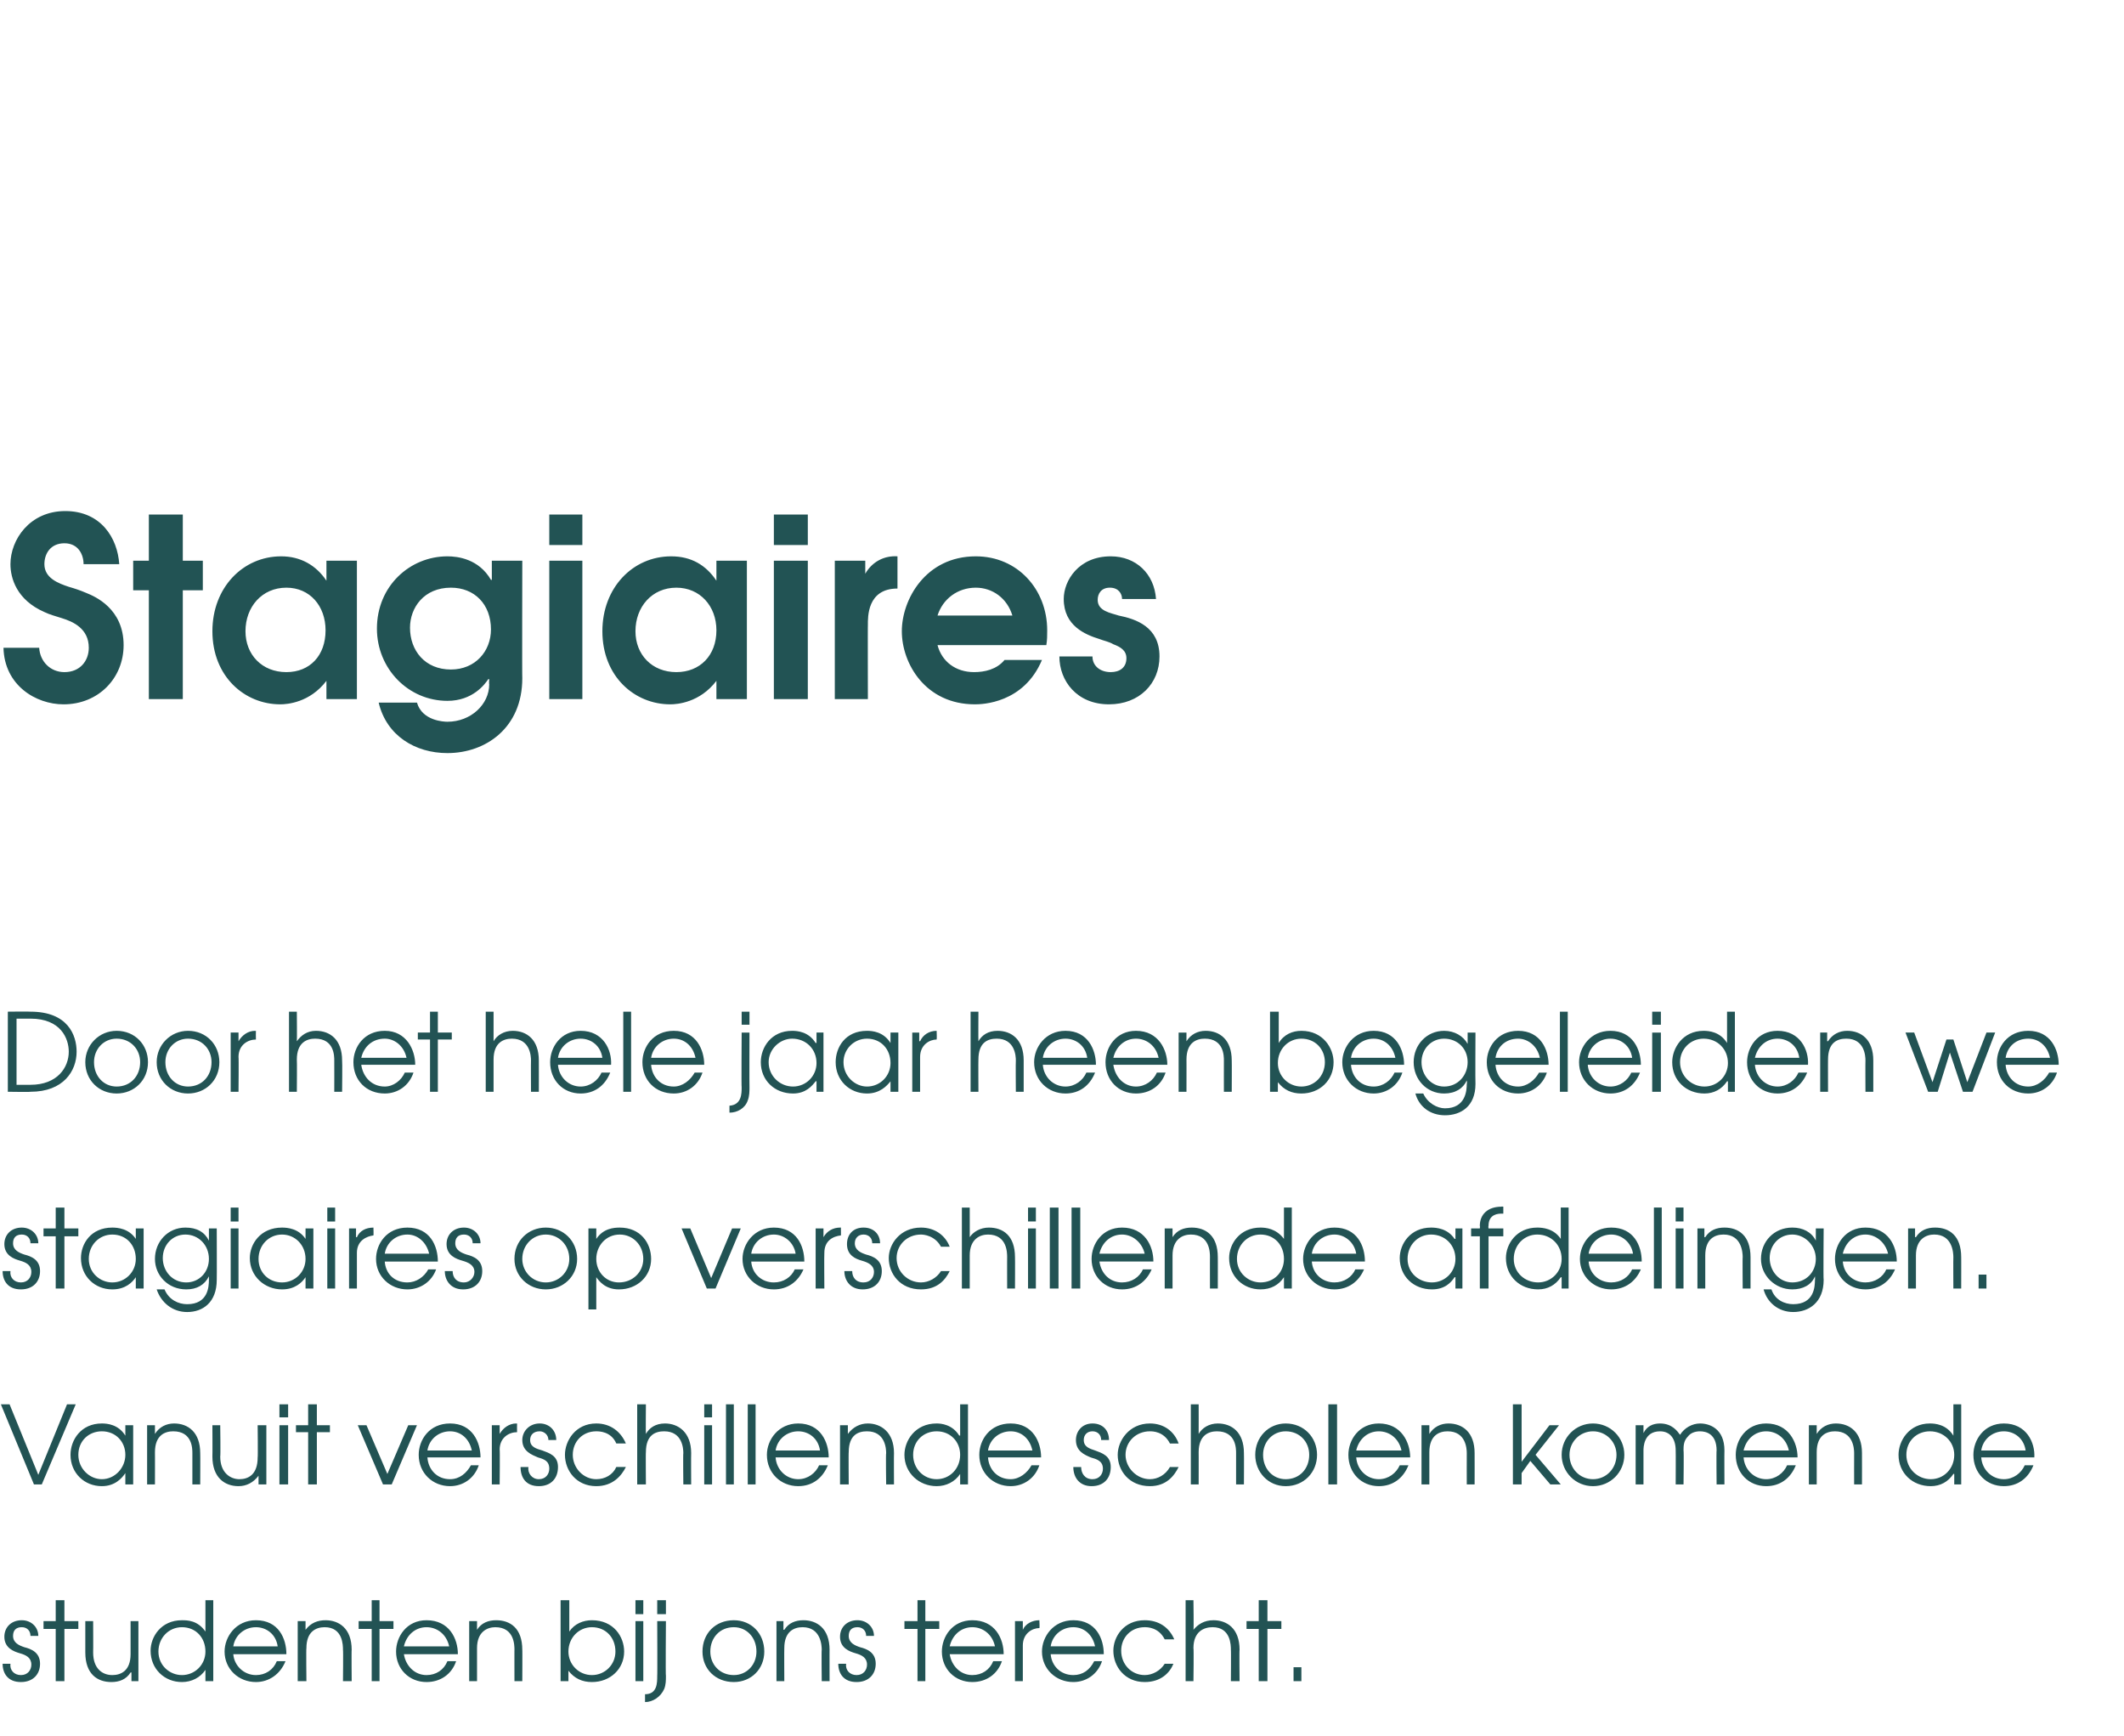
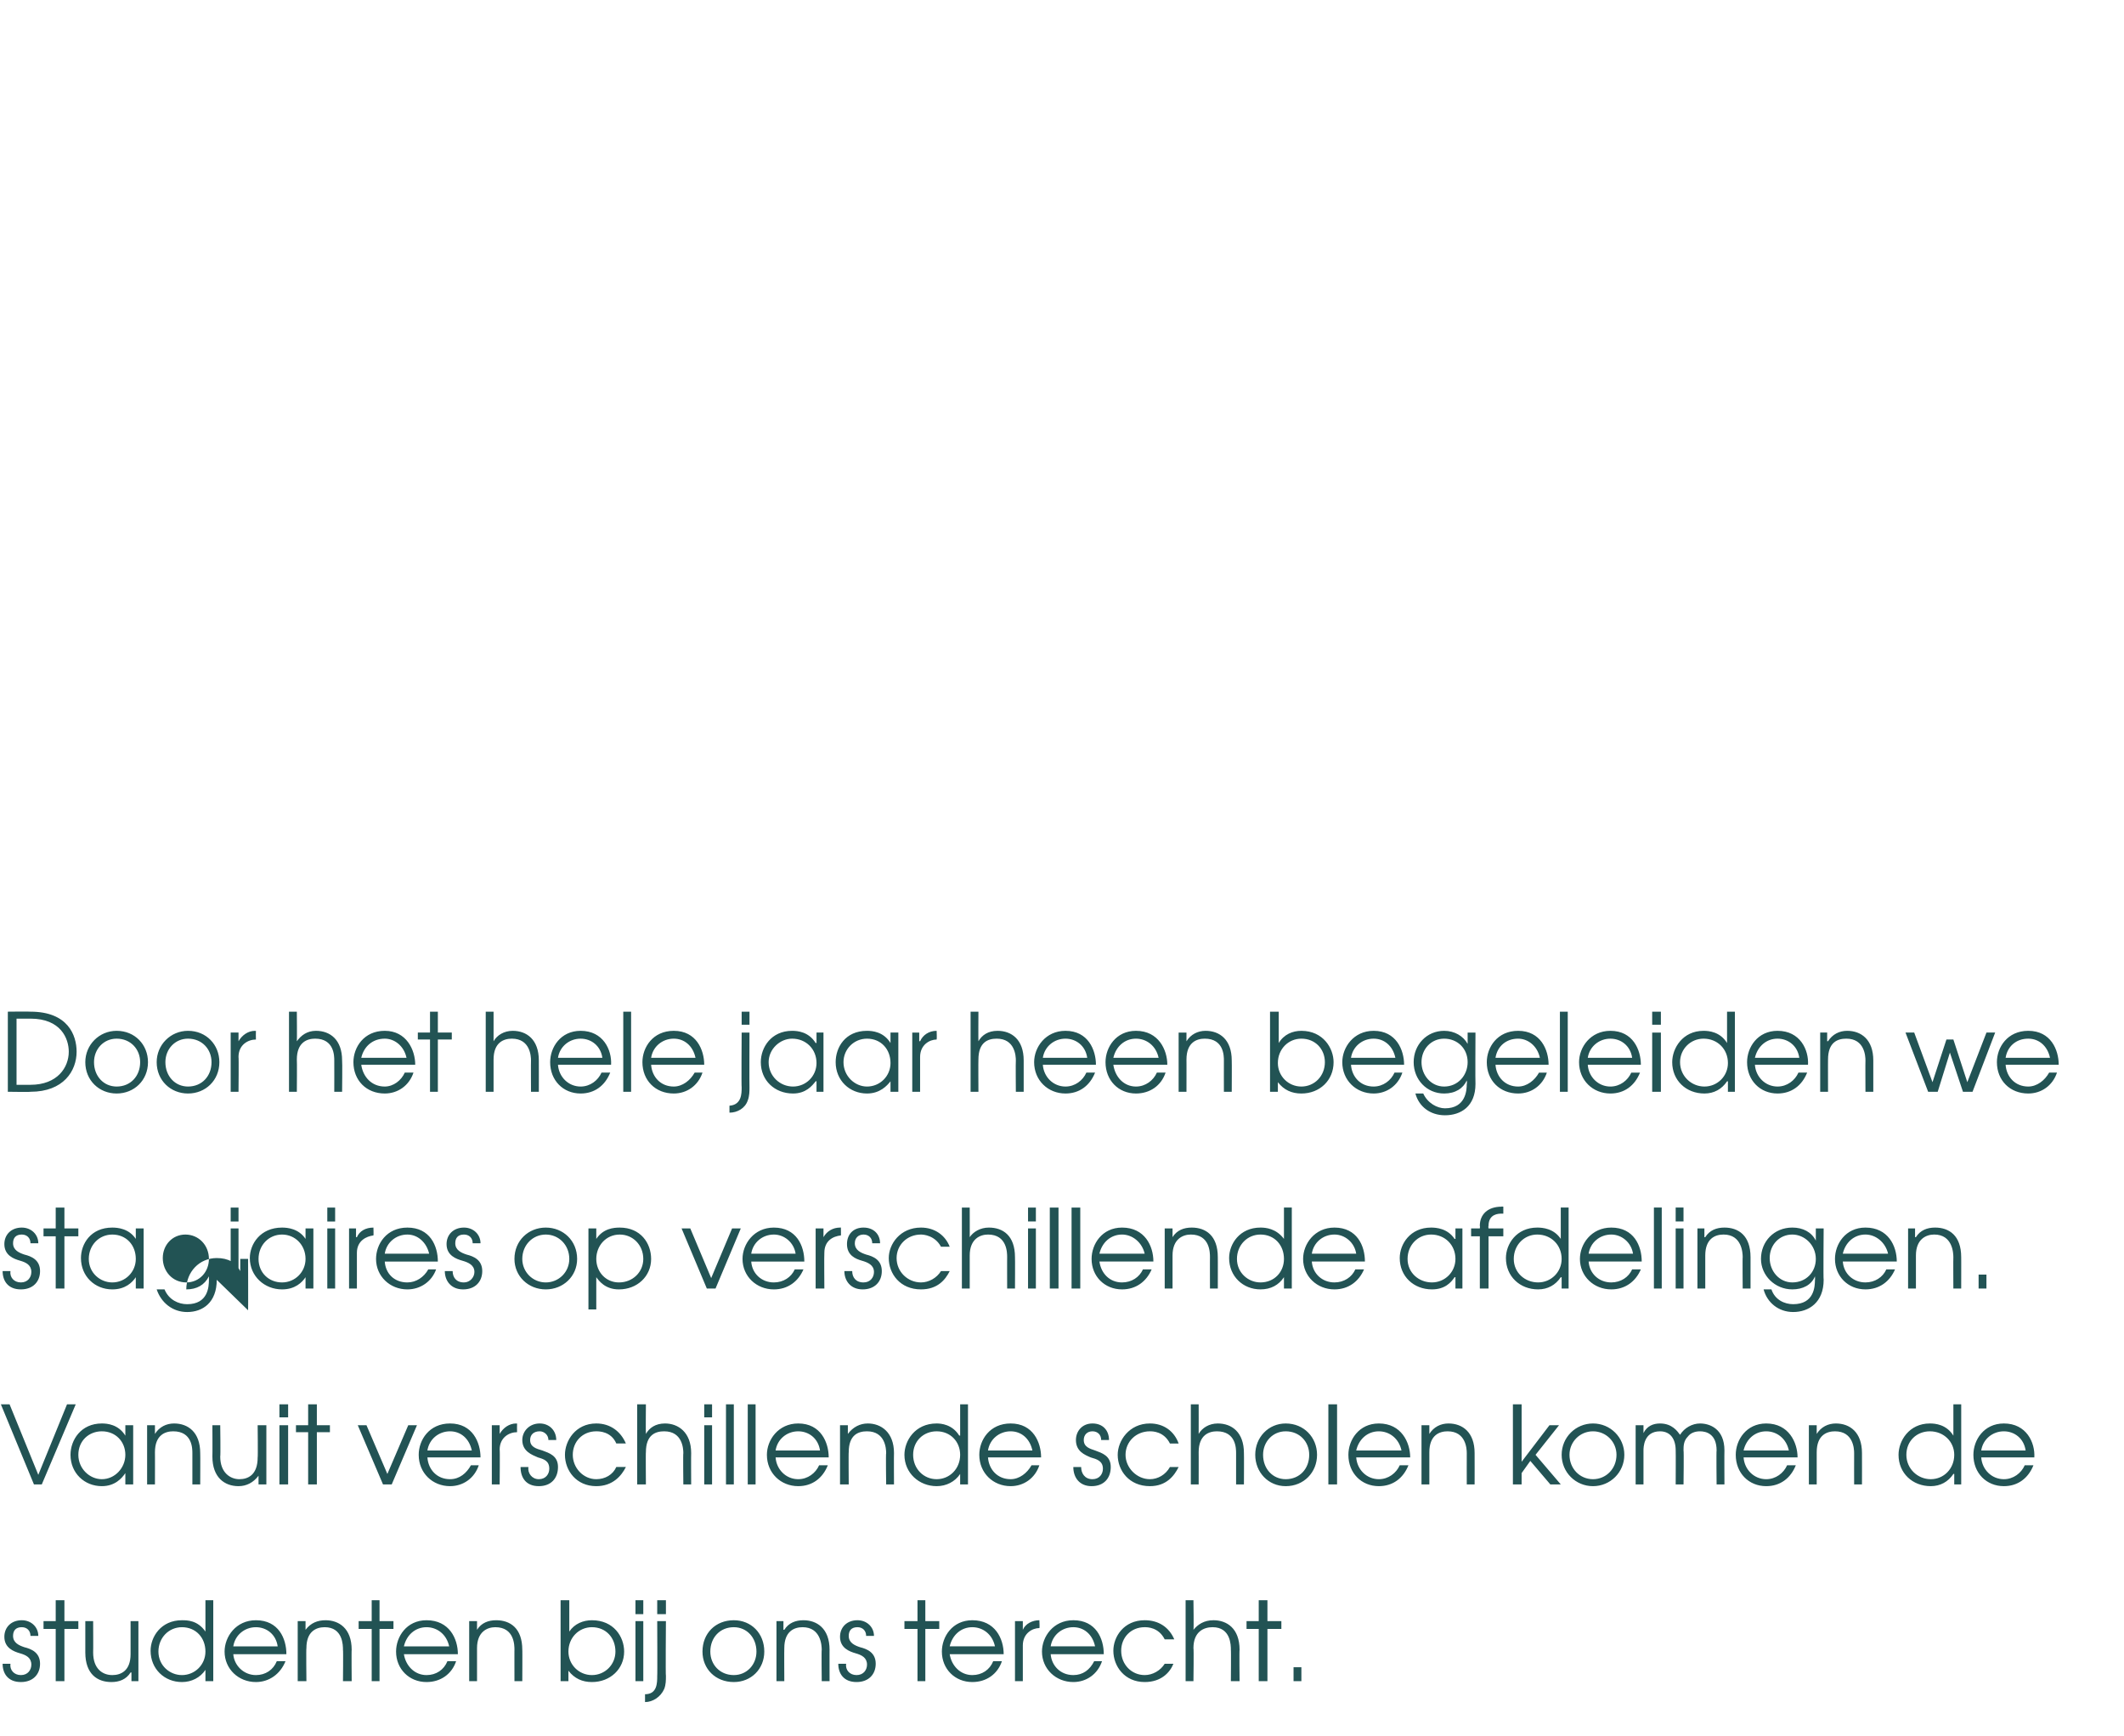
<svg xmlns="http://www.w3.org/2000/svg" version="1.1" width="244px" height="199.4px" viewBox="0 -9 244 199.4" style="top:-9px">
  <desc>Stagiaires Door het hele jaar heen begeleiden we stagiaires op verschillende afdelingen Vanuit verschillende schole</desc>
  <defs />
  <g id="Polygon6995">
    <path d="m1.2 182.1c-.1.7.4 1.3 1.2 1.3c.8 0 1.2-.6 1.2-1.2c0-.8-.6-1.1-1.3-1.3c-.7-.2-1.8-.6-1.8-1.9c0-1.1.8-1.9 2-1.9c1.1 0 1.9.8 1.9 1.8h-.9c0-.6-.4-1-1-1c-.7 0-1 .4-1 1c0 .8.7 1.1 1.3 1.3c.8.2 1.8.6 1.8 1.9c0 1.2-.8 2.1-2.2 2.1c-1.5 0-2.1-1-2.1-2.1h.9zm5.2-4H5v-.9h1.4v-2.4h1v2.4h1.6v.9H7.4v6h-1v-6zm9.5 6h-.8v-1s-.07-.02-.1 0c-.5.8-1.3 1.1-2.2 1.1c-1.6 0-3-.9-3-3.4v-3.6h.9s.02 3.63 0 3.6c0 1.9 1.1 2.6 2.2 2.6c1 0 2.1-.5 2.1-2.4v-3.8h.9v6.9zm8.6 0h-.9v-1.3s.01.02 0 0c-.6.9-1.6 1.4-2.7 1.4c-2 0-3.6-1.5-3.6-3.6c0-1.6 1.2-3.5 3.6-3.5c.6 0 1.8 0 2.7 1.3c-.04.01 0 0 0 0v-3.6h.9v9.3zm-6.3-3.4c0 1.6 1.3 2.7 2.7 2.7c1.5 0 2.7-1.2 2.7-2.7c0-1.6-1.1-2.8-2.7-2.8c-1.5 0-2.7 1.2-2.7 2.8zm8.6.3c.1 1.3 1.2 2.4 2.6 2.4c1.1 0 2-.6 2.4-1.6h1c-.6 1.5-1.9 2.4-3.4 2.4c-2 0-3.6-1.5-3.6-3.5c0-1.7 1.3-3.6 3.6-3.6c2.6 0 3.5 2.1 3.5 3.9h-6.1zm5.1-.9c-.2-1.4-1.3-2.2-2.5-2.2c-1.3 0-2.4.9-2.6 2.2h5.1zm2.3-2.9h.9v1s.03.01 0 0c.6-.8 1.4-1.1 2.3-1.1c1.5 0 3 .9 3 3.4c-.03-.04 0 3.6 0 3.6h-1s.04-3.64 0-3.6c0-.5 0-2.6-2.1-2.6c-1 0-2.1.5-2.1 2.4c-.04.01 0 3.8 0 3.8h-1v-6.9zm8.5.9h-1.5v-.9h1.5v-2.4h.9v2.4h1.6v.9h-1.6v6h-.9v-6zm3.7 2.9c.2 1.3 1.2 2.4 2.6 2.4c1.1 0 2-.6 2.4-1.6h1c-.5 1.5-1.8 2.4-3.4 2.4c-2 0-3.5-1.5-3.5-3.5c0-1.7 1.2-3.6 3.5-3.6c2.6 0 3.6 2.1 3.6 3.9h-6.2zm5.2-.9c-.3-1.4-1.4-2.2-2.6-2.2c-1.3 0-2.3.9-2.6 2.2h5.2zm2.3-2.9h.9v1s-.02.01 0 0c.5-.8 1.3-1.1 2.2-1.1c1.6 0 3 .9 3 3.4c.02-.04 0 3.6 0 3.6h-.9s-.01-3.64 0-3.6c0-.5 0-2.6-2.2-2.6c-.9 0-2.1.5-2.1 2.4v3.8h-.9v-6.9zm11.5-2.4v3.6s-.01 0 0 0c.6-.9 1.6-1.3 2.6-1.3c2.5 0 3.7 1.9 3.7 3.6c0 2-1.6 3.5-3.7 3.5c-1.1 0-2-.4-2.7-1.3c.04-.01 0 0 0 0v1.2h-.9v-9.3h1zm-.1 5.9c0 1.5 1.2 2.7 2.7 2.7c1.5 0 2.7-1.2 2.7-2.7c0-1.6-1.1-2.8-2.7-2.8c-1.5 0-2.7 1.2-2.7 2.8zm7.7-3.5h.9v6.9h-.9v-6.9zm0-2.4h.9v1.6h-.9v-1.6zm3.5 8.7c0 .5 0 1-.2 1.5c-.4.9-1.3 1.5-2.2 1.5v-.9c1.4 0 1.4-1.3 1.4-2.1c.03.05 0-6.3 0-6.3h1s-.05 6.35 0 6.3zm-1-8.7h1v1.6h-1v-1.6zm12.3 5.9c0 2-1.5 3.5-3.5 3.5c-2.1 0-3.6-1.5-3.6-3.5c0-2.1 1.5-3.6 3.6-3.6c2 0 3.5 1.5 3.5 3.6zm-6.2 0c0 1.5 1.1 2.7 2.7 2.7c1.5 0 2.6-1.2 2.6-2.7c0-1.6-1.1-2.8-2.6-2.8c-1.6 0-2.7 1.2-2.7 2.8zm7.6-3.5h.8v1h.1c.5-.8 1.3-1.1 2.2-1.1c1.5 0 3 .9 3 3.4c-.01-.04 0 3.6 0 3.6h-.9s-.04-3.64 0-3.6c0-.5-.1-2.6-2.2-2.6c-1 0-2.1.5-2.1 2.4c-.02.01 0 3.8 0 3.8h-.9v-6.9zm8 4.9c-.1.7.4 1.3 1.2 1.3c.8 0 1.2-.6 1.2-1.2c0-.8-.6-1.1-1.3-1.3c-.7-.2-1.8-.6-1.8-1.9c0-1.1.8-1.9 2-1.9c1.1 0 1.9.8 1.9 1.8h-.9c0-.6-.4-1-1-1c-.7 0-1 .4-1 1c0 .8.7 1.1 1.3 1.3c.8.2 1.8.6 1.8 1.9c0 1.2-.8 2.1-2.2 2.1c-1.5 0-2.1-1-2.1-2.1h.9zm8.2-4h-1.5v-.9h1.5v-2.4h.9v2.4h1.6v.9h-1.6v6h-.9v-6zm3.7 2.9c.2 1.3 1.2 2.4 2.6 2.4c1.1 0 2-.6 2.4-1.6h1c-.5 1.5-1.8 2.4-3.4 2.4c-2 0-3.5-1.5-3.5-3.5c0-1.7 1.2-3.6 3.5-3.6c2.6 0 3.6 2.1 3.6 3.9h-6.2zm5.2-.9c-.3-1.4-1.4-2.2-2.6-2.2c-1.3 0-2.3.9-2.6 2.2h5.2zm2.3-2.9h.9v1s-.02.01 0 0c.3-.7 1.1-1.1 1.9-1.1c-.03-.03 0 0 0 0c0 0 .05.9 0 .9c-.8 0-1.9.6-1.9 2v4.1h-.9v-6.9zm4.1 3.8c.1 1.3 1.1 2.4 2.6 2.4c1.1 0 1.9-.6 2.4-1.6h.9c-.5 1.5-1.8 2.4-3.3 2.4c-2 0-3.6-1.5-3.6-3.5c0-1.7 1.3-3.6 3.6-3.6c2.6 0 3.5 2.1 3.5 3.9h-6.1zm5.1-.9c-.3-1.4-1.3-2.2-2.5-2.2c-1.3 0-2.4.9-2.6 2.2h5.1zm9 2c-.4 1-1.4 2.1-3.3 2.1c-2.3 0-3.6-1.8-3.6-3.6c0-1.6 1.2-3.5 3.6-3.5c1.6 0 2.8.8 3.4 2.2h-1.1c-.7-1.4-2-1.4-2.3-1.4c-1.6 0-2.7 1.2-2.7 2.7c0 1.6 1.2 2.8 2.7 2.8c.9 0 1.8-.5 2.3-1.3h1zm1.4-7.3h.9s.05 3.41 0 3.4c.5-.6 1.2-1.1 2.3-1.1c1.5 0 3 .9 3 3.4c-.04-.04 0 3.6 0 3.6h-1s.03-3.64 0-3.6c0-.5 0-2.6-2.1-2.6c-1 0-2.2.5-2.2 2.4c.05.01 0 3.8 0 3.8h-.9v-9.3zm8.4 3.3h-1.4v-.9h1.4v-2.4h1v2.4h1.6v.9h-1.6v6h-1v-6zm4 4.4h.9v1.6h-.9v-1.6z" stroke="none" fill="#225354" />
  </g>
  <g id="Polygon6994">
    <path d="m.1 152.3h1l3.3 8.1l3.3-8.1h1l-3.9 9.2h-.9l-3.8-9.2zm15.2 9.2h-.9v-1.3s0 .05 0 0c-.4.6-1.2 1.5-2.7 1.5c-2 0-3.6-1.5-3.6-3.6c0-1.7 1.2-3.6 3.6-3.6c.6 0 1.9.1 2.7 1.4c0-.03 0 0 0 0v-1.2h.9v6.8zM9 158.1c0 1.6 1.3 2.8 2.7 2.8c1.5 0 2.7-1.3 2.7-2.8c0-1.5-1.1-2.7-2.7-2.7c-1.5 0-2.7 1.1-2.7 2.7zm7.9-3.4h.9v1s-.02-.04 0 0c.5-.8 1.3-1.2 2.2-1.2c1.6 0 3 1 3 3.4c.02.02 0 3.6 0 3.6h-.9v-3.6c0-.5 0-2.5-2.2-2.5c-.9 0-2.1.4-2.1 2.4c.01-.03 0 3.7 0 3.7h-.9v-6.8zm13.7 6.8h-.9v-1s-.04.04 0 0c-.6.8-1.4 1.2-2.3 1.2c-1.6 0-3-1-3-3.4c.02-.02 0-3.6 0-3.6h.9s.05 3.58 0 3.6c0 1.9 1.2 2.6 2.2 2.6c1 0 2.1-.5 2.1-2.5c.04.03 0-3.7 0-3.7h1v6.8zm1.5-6.8h1v6.8h-1v-6.8zm0-2.4h1v1.5h-1v-1.5zm3.3 3.2H34v-.8h1.4v-2.4h1v2.4h1.5v.8h-1.5v6h-1v-6zm5.7-.8h1l2.4 5.6l2.4-5.6h1l-2.9 6.8h-1l-2.9-6.8zm8 3.7c.1 1.4 1.1 2.5 2.6 2.5c1.1 0 1.9-.7 2.4-1.6h.9c-.5 1.5-1.8 2.4-3.3 2.4c-2 0-3.6-1.5-3.6-3.6c0-1.7 1.2-3.6 3.6-3.6c2.6 0 3.5 2.2 3.5 3.9h-6.1zm5.1-.8c-.3-1.4-1.3-2.2-2.5-2.2c-1.3 0-2.4.9-2.6 2.2h5.1zm2.3-2.9h.9v1s.01-.04 0 0c.4-.7 1.1-1.2 1.9-1.2c0 .03.1 0 .1 0c0 0-.02.95 0 1c-.9 0-2 .6-2 2c.04-.03 0 4 0 4h-.9v-6.8zm4.2 4.8c-.1.7.4 1.4 1.2 1.4c.8 0 1.2-.6 1.2-1.2c0-.9-.6-1.1-1.3-1.3c-.7-.3-1.8-.7-1.8-2c0-1 .8-1.9 2-1.9c1.1 0 1.9.8 1.9 1.9h-.9c0-.6-.5-1-1-1c-.7 0-1.1.4-1.1 1c0 .8.7 1 1.4 1.2c.8.3 1.8.6 1.8 1.9c0 1.3-.8 2.2-2.2 2.2c-1.5 0-2.1-1-2.1-2.2h.9zm11.2 0c-.5 1-1.5 2.2-3.4 2.2c-2.3 0-3.6-1.8-3.6-3.6c0-1.6 1.2-3.6 3.6-3.6c1.6 0 2.8.9 3.4 2.3h-1.1c-.6-1.4-2-1.4-2.3-1.4c-1.6 0-2.7 1.2-2.7 2.7c0 1.5 1.2 2.8 2.7 2.8c1 0 1.9-.5 2.3-1.4h1.1zm1.3-7.2h1s-.03 3.36 0 3.4c.4-.7 1.1-1.2 2.2-1.2c1.5 0 3 1 3 3.4c-.02.02 0 3.6 0 3.6h-.9s-.04-3.58 0-3.6c0-.5-.1-2.5-2.2-2.5c-1 0-2.1.4-2.1 2.4c-.03-.03 0 3.7 0 3.7h-1v-9.2zm7.7 2.4h.9v6.8h-.9v-6.8zm0-2.4h.9v1.5h-.9v-1.5zm2.5 0h.9v9.2h-.9v-9.2zm2.5 0h.9v9.2h-.9v-9.2zm3.2 6.1c.1 1.4 1.2 2.5 2.6 2.5c1.1 0 2-.7 2.4-1.6h1c-.6 1.5-1.8 2.4-3.4 2.4c-2 0-3.6-1.5-3.6-3.6c0-1.7 1.3-3.6 3.6-3.6c2.6 0 3.5 2.2 3.5 3.9h-6.1zm5.1-.8c-.2-1.4-1.3-2.2-2.5-2.2c-1.3 0-2.4.9-2.6 2.2h5.1zm2.3-2.9h.9v1s.04-.04 0 0c.6-.8 1.4-1.2 2.3-1.2c1.5 0 3 1 3 3.4c-.02.02 0 3.6 0 3.6h-.9s-.05-3.58 0-3.6c0-.5-.1-2.5-2.2-2.5c-1 0-2.1.4-2.1 2.4c-.03-.03 0 3.7 0 3.7h-1v-6.8zm14.7 6.8h-.9v-1.2s-.02-.03 0 0c-.6.9-1.6 1.4-2.7 1.4c-2 0-3.7-1.5-3.7-3.6c0-1.6 1.2-3.6 3.7-3.6c.5 0 1.8.1 2.6 1.4c.03-.04.1 0 .1 0v-3.6h.9v9.2zm-6.3-3.4c0 1.6 1.2 2.8 2.7 2.8c1.5 0 2.7-1.2 2.7-2.8c0-1.5-1.1-2.7-2.7-2.7c-1.5 0-2.7 1.1-2.7 2.7zm8.6.3c.1 1.4 1.1 2.5 2.6 2.5c1 0 1.9-.7 2.4-1.6h.9c-.5 1.5-1.8 2.4-3.3 2.4c-2 0-3.6-1.5-3.6-3.6c0-1.7 1.2-3.6 3.6-3.6c2.6 0 3.5 2.2 3.5 3.9h-6.1zm5.1-.8c-.3-1.4-1.3-2.2-2.5-2.2c-1.3 0-2.4.9-2.6 2.2h5.1zm5.6 1.9c0 .7.4 1.4 1.3 1.4c.8 0 1.2-.6 1.2-1.2c0-.9-.7-1.1-1.4-1.3c-.7-.3-1.7-.7-1.7-2c0-1 .7-1.9 1.9-1.9c1.2 0 1.9.8 1.9 1.9h-.9c0-.6-.4-1-1-1c-.6 0-1 .4-1 1c0 .8.7 1 1.3 1.2c.8.3 1.8.6 1.8 1.9c0 1.3-.8 2.2-2.2 2.2c-1.4 0-2.1-1-2.1-2.2h.9zm11.2 0c-.5 1-1.4 2.2-3.3 2.2c-2.4 0-3.7-1.8-3.7-3.6c0-1.6 1.3-3.6 3.7-3.6c1.6 0 2.8.9 3.3 2.3h-1c-.7-1.4-2-1.4-2.3-1.4c-1.6 0-2.8 1.2-2.8 2.7c0 1.5 1.3 2.8 2.8 2.8c.9 0 1.8-.5 2.3-1.4h1zm1.4-7.2h.9s.01 3.36 0 3.4c.4-.7 1.2-1.2 2.2-1.2c1.6 0 3 1 3 3.4c.02.02 0 3.6 0 3.6h-.9v-3.6c0-.5 0-2.5-2.2-2.5c-.9 0-2.1.4-2.1 2.4c.01-.03 0 3.7 0 3.7h-.9v-9.2zm14.5 5.8c0 2-1.5 3.6-3.6 3.6c-2 0-3.5-1.6-3.5-3.6c0-2 1.5-3.6 3.5-3.6c2.1 0 3.6 1.6 3.6 3.6zm-6.2 0c0 1.6 1.1 2.8 2.6 2.8c1.6 0 2.7-1.2 2.7-2.8c0-1.5-1.1-2.7-2.7-2.7c-1.5 0-2.6 1.2-2.6 2.7zm7.5-5.8h1v9.2h-1v-9.2zm3.2 6.1c.1 1.4 1.2 2.5 2.6 2.5c1.1 0 2-.7 2.4-1.6h1c-.6 1.5-1.8 2.4-3.4 2.4c-2 0-3.5-1.5-3.5-3.6c0-1.7 1.2-3.6 3.5-3.6c2.6 0 3.6 2.2 3.6 3.9h-6.2zm5.2-.8c-.3-1.4-1.4-2.2-2.6-2.2c-1.3 0-2.3.9-2.6 2.2h5.2zm2.3-2.9h.9v1s-.02-.04 0 0c.5-.8 1.3-1.2 2.2-1.2c1.6 0 3 1 3 3.4c.01.02 0 3.6 0 3.6h-.9s-.01-3.58 0-3.6c0-.5-.1-2.5-2.2-2.5c-.9 0-2.1.4-2.1 2.4v3.7h-.9v-6.8zm10.5-2.4h1v6.6l3.2-4.2h1.1l-2.7 3.4l2.9 3.4h-1.2l-2.3-2.7l-1 1.4v1.3h-1v-9.2zm12.8 5.8c0 2-1.6 3.6-3.6 3.6c-2 0-3.6-1.6-3.6-3.6c0-2 1.6-3.6 3.6-3.6c2 0 3.6 1.6 3.6 3.6zm-6.3 0c0 1.6 1.2 2.8 2.7 2.8c1.5 0 2.7-1.2 2.7-2.8c0-1.5-1.2-2.7-2.7-2.7c-1.5 0-2.7 1.2-2.7 2.7zm7.6-3.4h.9v.9s-.01-.04 0 0c.4-.8 1.1-1.1 1.9-1.1c1.4 0 2 .9 2.3 1.3c.5-.8 1.4-1.3 2.3-1.3c1.1 0 2.8.6 2.8 3.1c-.02.02 0 3.9 0 3.9h-.9s-.04-3.89 0-3.9c0-1.9-1.2-2.2-1.9-2.2c-.6 0-1.1.2-1.4.6c-.5.5-.5 1.1-.5 1.6c.05.01 0 3.9 0 3.9h-.9s.02-3.89 0-3.9c0-1.3-.6-2.2-1.8-2.2c-1.9 0-1.9 1.9-1.9 2.2v3.9h-.9v-6.8zm12.4 3.7c.1 1.4 1.2 2.5 2.6 2.5c1.1 0 2-.7 2.4-1.6h1c-.6 1.5-1.8 2.4-3.4 2.4c-2 0-3.5-1.5-3.5-3.6c0-1.7 1.2-3.6 3.5-3.6c2.6 0 3.6 2.2 3.6 3.9h-6.2zm5.2-.8c-.3-1.4-1.4-2.2-2.6-2.2c-1.3 0-2.3.9-2.6 2.2h5.2zm2.3-2.9h.9v1s-.02-.04 0 0c.5-.8 1.3-1.2 2.2-1.2c1.6 0 3 1 3 3.4c.01.02 0 3.6 0 3.6h-.9s-.01-3.58 0-3.6c0-.5-.1-2.5-2.2-2.5c-.9 0-2.1.4-2.1 2.4v3.7h-.9v-6.8zm17.5 6.8h-.8v-1.2s-.07-.03-.1 0c-.6.9-1.5 1.4-2.6 1.4c-2.1 0-3.7-1.5-3.7-3.6c0-1.6 1.2-3.6 3.6-3.6c.6 0 1.9.1 2.7 1.4c-.02-.04 0 0 0 0v-3.6h.9v9.2zm-6.3-3.4c0 1.6 1.3 2.8 2.8 2.8c1.5 0 2.7-1.2 2.7-2.8c0-1.5-1.2-2.7-2.8-2.7c-1.5 0-2.7 1.1-2.7 2.7zm8.6.3c.1 1.4 1.2 2.5 2.6 2.5c1.1 0 2-.7 2.4-1.6h1c-.6 1.5-1.8 2.4-3.4 2.4c-2 0-3.5-1.5-3.5-3.6c0-1.7 1.2-3.6 3.5-3.6c2.6 0 3.6 2.2 3.5 3.9h-6.1zm5.1-.8c-.2-1.4-1.3-2.2-2.5-2.2c-1.3 0-2.4.9-2.6 2.2h5.1z" stroke="none" fill="#225354" />
  </g>
  <g id="Polygon6993">
-     <path d="m1.2 137c-.1.7.4 1.3 1.2 1.3c.8 0 1.2-.6 1.2-1.2c0-.8-.6-1.1-1.3-1.3c-.7-.2-1.8-.6-1.8-1.9c0-1.1.8-1.9 2-1.9c1.1 0 1.9.8 1.9 1.8h-.9c0-.6-.4-1-1-1c-.7 0-1 .4-1 1c0 .8.7 1.1 1.3 1.3c.8.2 1.8.6 1.8 1.9c0 1.2-.8 2.1-2.2 2.1c-1.5 0-2.1-1-2.1-2.1h.9zm5.2-4H5v-.9h1.4v-2.4h1v2.4h1.6v.9H7.4v6h-1v-6zm10.1 6h-.9v-1.3s-.01 0 0 0c-.4.6-1.2 1.4-2.7 1.4c-2 0-3.6-1.5-3.6-3.6c0-1.6 1.1-3.5 3.6-3.5c.6 0 1.9.1 2.7 1.3c-.01.02 0 0 0 0v-1.2h.9v6.9zm-6.3-3.4c0 1.6 1.3 2.7 2.7 2.7c1.5 0 2.7-1.2 2.7-2.7c0-1.6-1.1-2.8-2.7-2.8c-1.5 0-2.7 1.2-2.7 2.8zm14.7 2.4c0 2.6-1.6 3.7-3.4 3.7c-1.7 0-3-1.1-3.5-2.6h.9c.5 1.2 1.6 1.7 2.6 1.7c2.4 0 2.5-2 2.5-2.8v-.4s-.03.03 0 0c-.5 1-1.4 1.5-2.6 1.5c-2.1 0-3.6-1.6-3.6-3.5c0-2 1.5-3.6 3.5-3.6c1.3 0 2.2.5 2.7 1.5c.02-.04 0 0 0 0v-1.4h.9s.02 5.91 0 5.9zm-6.2-2.5c0 1.5 1.1 2.8 2.7 2.8c1.5 0 2.6-1.2 2.6-2.7c0-1.6-1.2-2.8-2.7-2.8c-1.5 0-2.6 1.2-2.6 2.7zm7.8-3.4h.9v6.9h-.9v-6.9zm0-2.4h.9v1.6h-.9v-1.6zM36 139h-.9v-1.3s-.02 0 0 0c-.4.6-1.2 1.4-2.7 1.4c-2 0-3.7-1.5-3.7-3.6c0-1.6 1.2-3.5 3.7-3.5c.6 0 1.9.1 2.7 1.3c-.02.02 0 0 0 0v-1.2h.9v6.9zm-6.3-3.4c0 1.6 1.2 2.7 2.7 2.7c1.5 0 2.7-1.2 2.7-2.7c0-1.6-1.2-2.8-2.7-2.8c-1.5 0-2.7 1.2-2.7 2.8zm7.9-3.5h.9v6.9h-.9v-6.9zm0-2.4h.9v1.6h-.9v-1.6zm2.5 2.4h.8v1s.07.02.1 0c.3-.7 1-1.1 1.9-1.1c-.04-.02 0 0 0 0c0 0 .03.91 0 .9c-.8.1-1.9.6-1.9 2v4.1h-.9v-6.9zm4.1 3.8c.1 1.4 1.1 2.4 2.6 2.4c1 0 1.9-.6 2.4-1.5h.9c-.5 1.4-1.8 2.3-3.3 2.3c-2 0-3.6-1.5-3.6-3.5c0-1.7 1.2-3.6 3.6-3.6c2.6 0 3.5 2.1 3.5 3.9h-6.1zm5.1-.9c-.3-1.3-1.3-2.2-2.5-2.2c-1.3 0-2.4.9-2.6 2.2h5.1zm2.7 2c0 .7.4 1.3 1.3 1.3c.7 0 1.2-.6 1.2-1.2c0-.8-.7-1.1-1.4-1.3c-.7-.2-1.8-.6-1.8-1.9c0-1.1.8-1.9 2-1.9c1.1 0 1.9.8 1.9 1.8h-.9c0-.6-.4-1-1-1c-.7 0-1 .4-1 1c0 .8.7 1.1 1.3 1.3c.8.2 1.8.6 1.8 1.9c0 1.2-.8 2.1-2.2 2.1c-1.4 0-2.1-1-2.1-2.1h.9zm14.3-1.4c0 2-1.6 3.5-3.6 3.5c-2 0-3.6-1.5-3.6-3.5c0-2.1 1.6-3.6 3.6-3.6c2 0 3.6 1.5 3.6 3.6zm-6.3 0c0 1.5 1.2 2.7 2.7 2.7c1.5 0 2.7-1.2 2.7-2.7c0-1.6-1.2-2.8-2.7-2.8c-1.5 0-2.7 1.2-2.7 2.8zm7.6-3.5h.9v1.2s-.01.01 0 0c.8-1.2 2-1.3 2.7-1.3c2.4 0 3.6 1.8 3.6 3.6c0 2-1.6 3.5-3.7 3.5c-1.6 0-2.3-1-2.6-1.4c.04 0 0 0 0 0v3.7h-.9v-9.3zm.9 3.5c0 1.5 1.1 2.7 2.6 2.7c1.6 0 2.8-1.2 2.8-2.7c0-1.6-1.2-2.8-2.7-2.8c-1.6 0-2.7 1.3-2.7 2.8zm9.8-3.5h1l2.4 5.7l2.4-5.7h1l-2.9 6.9h-1l-2.9-6.9zm8 3.8c.1 1.4 1.2 2.4 2.6 2.4c1.1 0 2-.6 2.4-1.5h1c-.6 1.4-1.8 2.3-3.4 2.3c-2 0-3.6-1.5-3.6-3.5c0-1.7 1.3-3.6 3.6-3.6c2.6 0 3.5 2.1 3.5 3.9h-6.1zm5.1-.9c-.2-1.3-1.3-2.2-2.5-2.2c-1.3 0-2.4.9-2.6 2.2h5.1zm2.3-2.9h.9v1s.05.02 0 0c.4-.7 1.1-1.1 1.9-1.1c.04-.02.1 0 .1 0c0 0 .02.91 0 .9c-.9.1-1.9.6-1.9 2c-.03.02 0 4.1 0 4.1h-1v-6.9zm4.2 4.9c0 .7.4 1.3 1.3 1.3c.8 0 1.2-.6 1.2-1.2c0-.8-.7-1.1-1.4-1.3c-.7-.2-1.7-.6-1.7-1.9c0-1.1.7-1.9 1.9-1.9c1.2 0 1.9.8 1.9 1.8h-.9c0-.6-.4-1-1-1c-.6 0-1 .4-1 1c0 .8.7 1.1 1.3 1.3c.8.2 1.8.6 1.8 1.9c0 1.2-.8 2.1-2.2 2.1c-1.4 0-2.1-1-2.1-2.1h.9zm11.2 0c-.5 1-1.4 2.1-3.3 2.1c-2.4 0-3.7-1.8-3.7-3.6c0-1.6 1.3-3.5 3.7-3.5c1.6 0 2.8.9 3.3 2.2h-1c-.7-1.3-2-1.4-2.3-1.4c-1.6 0-2.8 1.2-2.8 2.7c0 1.6 1.3 2.8 2.8 2.8c.9 0 1.8-.5 2.3-1.3h1zm1.4-7.3h.9s.01 3.42 0 3.4c.4-.6 1.2-1.1 2.2-1.1c1.6 0 3 .9 3 3.4c.02-.03 0 3.6 0 3.6h-.9s-.01-3.63 0-3.6c0-.5 0-2.6-2.2-2.6c-.9 0-2.1.5-2.1 2.4v3.8h-.9v-9.3zm7.6 2.4h.9v6.9h-.9v-6.9zm0-2.4h.9v1.6h-.9v-1.6zm2.5 0h1v9.3h-1v-9.3zm2.5 0h1v9.3h-1v-9.3zm3.2 6.2c.2 1.4 1.2 2.4 2.6 2.4c1.1 0 2-.6 2.4-1.5h1c-.6 1.4-1.8 2.3-3.4 2.3c-2 0-3.5-1.5-3.5-3.5c0-1.7 1.2-3.6 3.5-3.6c2.6 0 3.6 2.1 3.6 3.9h-6.2zm5.2-.9c-.3-1.3-1.4-2.2-2.6-2.2c-1.3 0-2.3.9-2.6 2.2h5.2zm2.3-2.9h.9v1s-.02.02 0 0c.5-.8 1.3-1.1 2.2-1.1c1.6 0 3 .9 3 3.4c.01-.03 0 3.6 0 3.6h-.9s-.01-3.63 0-3.6c0-.5 0-2.6-2.2-2.6c-.9 0-2.1.5-2.1 2.4v3.8h-.9v-6.9zm14.6 6.9h-.9v-1.3s.02.03 0 0c-.6.9-1.5 1.4-2.7 1.4c-2 0-3.6-1.5-3.6-3.6c0-1.6 1.2-3.5 3.6-3.5c.6 0 1.8.1 2.7 1.3c-.03.02 0 0 0 0v-3.6h.9v9.3zm-6.3-3.4c0 1.6 1.3 2.7 2.7 2.7c1.6 0 2.7-1.2 2.7-2.7c0-1.6-1.1-2.8-2.7-2.8c-1.5 0-2.7 1.2-2.7 2.8zm8.6.3c.1 1.4 1.2 2.4 2.6 2.4c1.1 0 2-.6 2.4-1.5h1c-.6 1.4-1.8 2.3-3.4 2.3c-2 0-3.6-1.5-3.6-3.5c0-1.7 1.3-3.6 3.6-3.6c2.6 0 3.5 2.1 3.5 3.9h-6.1zm5.1-.9c-.2-1.3-1.3-2.2-2.5-2.2c-1.3 0-2.4.9-2.6 2.2h5.1zm12.2 4h-.8v-1.3h-.1c-.4.6-1.1 1.4-2.6 1.4c-2.1 0-3.7-1.5-3.7-3.6c0-1.6 1.2-3.5 3.6-3.5c.6 0 1.9.1 2.7 1.3c.03.02.1 0 .1 0v-1.2h.8v6.9zm-6.3-3.4c0 1.6 1.3 2.7 2.8 2.7c1.5 0 2.7-1.2 2.7-2.7c0-1.6-1.2-2.8-2.8-2.8c-1.5 0-2.7 1.2-2.7 2.8zm8.3-2.6h-1v-.9h1s.04-.26 0-.3c0-1.3.9-2.2 2.5-2.2c-.02-.04.2 0 .2 0v.8h-.2c-.3 0-1.5 0-1.5 1.4c-.04.04 0 .3 0 .3h1.7v.9H171v6h-1v-6zm10.2 6h-.8v-1.3s-.07.03-.1 0c-.6.9-1.5 1.4-2.6 1.4c-2.1 0-3.7-1.5-3.7-3.6c0-1.6 1.2-3.5 3.6-3.5c.6 0 1.9.1 2.7 1.3c-.02.02 0 0 0 0v-3.6h.9v9.3zm-6.3-3.4c0 1.6 1.3 2.7 2.8 2.7c1.5 0 2.7-1.2 2.7-2.7c0-1.6-1.2-2.8-2.8-2.8c-1.5 0-2.7 1.2-2.7 2.8zm8.6.3c.1 1.4 1.2 2.4 2.6 2.4c1.1 0 2-.6 2.4-1.5h1c-.6 1.4-1.8 2.3-3.4 2.3c-2 0-3.6-1.5-3.6-3.5c0-1.7 1.3-3.6 3.6-3.6c2.6 0 3.5 2.1 3.5 3.9h-6.1zm5.1-.9c-.2-1.3-1.3-2.2-2.5-2.2c-1.3 0-2.4.9-2.6 2.2h5.1zm2.4-5.3h.9v9.3h-.9v-9.3zm2.5 2.4h.9v6.9h-.9v-6.9zm0-2.4h.9v1.6h-.9v-1.6zm2.5 2.4h.8v1s.06.02.1 0c.5-.8 1.3-1.1 2.2-1.1c1.6 0 3 .9 3 3.4v3.6h-.9s-.03-3.63 0-3.6c0-.5-.1-2.6-2.2-2.6c-1 0-2.1.5-2.1 2.4v3.8h-.9v-6.9zm14.5 5.9c0 2.6-1.7 3.7-3.5 3.7c-1.7 0-3-1.1-3.4-2.6h.9c.4 1.2 1.5 1.7 2.5 1.7c2.4 0 2.5-2 2.5-2.8c.03.01 0-.4 0-.4c0 0 0 .03 0 0c-.4 1-1.4 1.5-2.6 1.5c-2 0-3.6-1.6-3.6-3.5c0-2 1.5-3.6 3.6-3.6c1.2 0 2.2.5 2.7 1.5c-.05-.04 0 0 0 0v-1.4h.9s-.05 5.91 0 5.9zm-6.2-2.5c0 1.5 1.1 2.8 2.6 2.8c1.6 0 2.7-1.2 2.7-2.7c0-1.6-1.3-2.8-2.7-2.8c-1.5 0-2.6 1.2-2.6 2.7zm8.4.4c.1 1.4 1.2 2.4 2.6 2.4c1.1 0 2-.6 2.4-1.5h1c-.6 1.4-1.8 2.3-3.4 2.3c-2 0-3.5-1.5-3.5-3.5c0-1.7 1.2-3.6 3.5-3.6c2.6 0 3.6 2.1 3.6 3.9h-6.2zm5.2-.9c-.3-1.3-1.4-2.2-2.6-2.2c-1.3 0-2.3.9-2.6 2.2h5.2zm2.3-2.9h.8v1s.07.02.1 0c.5-.8 1.3-1.1 2.2-1.1c1.6 0 3 .9 3 3.4c.01-.03 0 3.6 0 3.6h-.9s-.02-3.63 0-3.6c0-.5-.1-2.6-2.2-2.6c-.9 0-2.1.5-2.1 2.4v3.8h-.9v-6.9zm8.1 5.3h.9v1.6h-.9v-1.6z" stroke="none" fill="#225354" />
+     <path d="m1.2 137c-.1.7.4 1.3 1.2 1.3c.8 0 1.2-.6 1.2-1.2c0-.8-.6-1.1-1.3-1.3c-.7-.2-1.8-.6-1.8-1.9c0-1.1.8-1.9 2-1.9c1.1 0 1.9.8 1.9 1.8h-.9c0-.6-.4-1-1-1c-.7 0-1 .4-1 1c0 .8.7 1.1 1.3 1.3c.8.2 1.8.6 1.8 1.9c0 1.2-.8 2.1-2.2 2.1c-1.5 0-2.1-1-2.1-2.1h.9zm5.2-4H5v-.9h1.4v-2.4h1v2.4h1.6v.9H7.4v6h-1v-6zm10.1 6h-.9v-1.3s-.01 0 0 0c-.4.6-1.2 1.4-2.7 1.4c-2 0-3.6-1.5-3.6-3.6c0-1.6 1.1-3.5 3.6-3.5c.6 0 1.9.1 2.7 1.3c-.01.02 0 0 0 0v-1.2h.9v6.9zm-6.3-3.4c0 1.6 1.3 2.7 2.7 2.7c1.5 0 2.7-1.2 2.7-2.7c0-1.6-1.1-2.8-2.7-2.8c-1.5 0-2.7 1.2-2.7 2.8zm14.7 2.4c0 2.6-1.6 3.7-3.4 3.7c-1.7 0-3-1.1-3.5-2.6h.9c.5 1.2 1.6 1.7 2.6 1.7c2.4 0 2.5-2 2.5-2.8v-.4s-.03.03 0 0c-.5 1-1.4 1.5-2.6 1.5c0-2 1.5-3.6 3.5-3.6c1.3 0 2.2.5 2.7 1.5c.02-.04 0 0 0 0v-1.4h.9s.02 5.91 0 5.9zm-6.2-2.5c0 1.5 1.1 2.8 2.7 2.8c1.5 0 2.6-1.2 2.6-2.7c0-1.6-1.2-2.8-2.7-2.8c-1.5 0-2.6 1.2-2.6 2.7zm7.8-3.4h.9v6.9h-.9v-6.9zm0-2.4h.9v1.6h-.9v-1.6zM36 139h-.9v-1.3s-.02 0 0 0c-.4.6-1.2 1.4-2.7 1.4c-2 0-3.7-1.5-3.7-3.6c0-1.6 1.2-3.5 3.7-3.5c.6 0 1.9.1 2.7 1.3c-.02.02 0 0 0 0v-1.2h.9v6.9zm-6.3-3.4c0 1.6 1.2 2.7 2.7 2.7c1.5 0 2.7-1.2 2.7-2.7c0-1.6-1.2-2.8-2.7-2.8c-1.5 0-2.7 1.2-2.7 2.8zm7.9-3.5h.9v6.9h-.9v-6.9zm0-2.4h.9v1.6h-.9v-1.6zm2.5 2.4h.8v1s.07.02.1 0c.3-.7 1-1.1 1.9-1.1c-.04-.02 0 0 0 0c0 0 .03.91 0 .9c-.8.1-1.9.6-1.9 2v4.1h-.9v-6.9zm4.1 3.8c.1 1.4 1.1 2.4 2.6 2.4c1 0 1.9-.6 2.4-1.5h.9c-.5 1.4-1.8 2.3-3.3 2.3c-2 0-3.6-1.5-3.6-3.5c0-1.7 1.2-3.6 3.6-3.6c2.6 0 3.5 2.1 3.5 3.9h-6.1zm5.1-.9c-.3-1.3-1.3-2.2-2.5-2.2c-1.3 0-2.4.9-2.6 2.2h5.1zm2.7 2c0 .7.4 1.3 1.3 1.3c.7 0 1.2-.6 1.2-1.2c0-.8-.7-1.1-1.4-1.3c-.7-.2-1.8-.6-1.8-1.9c0-1.1.8-1.9 2-1.9c1.1 0 1.9.8 1.9 1.8h-.9c0-.6-.4-1-1-1c-.7 0-1 .4-1 1c0 .8.7 1.1 1.3 1.3c.8.2 1.8.6 1.8 1.9c0 1.2-.8 2.1-2.2 2.1c-1.4 0-2.1-1-2.1-2.1h.9zm14.3-1.4c0 2-1.6 3.5-3.6 3.5c-2 0-3.6-1.5-3.6-3.5c0-2.1 1.6-3.6 3.6-3.6c2 0 3.6 1.5 3.6 3.6zm-6.3 0c0 1.5 1.2 2.7 2.7 2.7c1.5 0 2.7-1.2 2.7-2.7c0-1.6-1.2-2.8-2.7-2.8c-1.5 0-2.7 1.2-2.7 2.8zm7.6-3.5h.9v1.2s-.01.01 0 0c.8-1.2 2-1.3 2.7-1.3c2.4 0 3.6 1.8 3.6 3.6c0 2-1.6 3.5-3.7 3.5c-1.6 0-2.3-1-2.6-1.4c.04 0 0 0 0 0v3.7h-.9v-9.3zm.9 3.5c0 1.5 1.1 2.7 2.6 2.7c1.6 0 2.8-1.2 2.8-2.7c0-1.6-1.2-2.8-2.7-2.8c-1.6 0-2.7 1.3-2.7 2.8zm9.8-3.5h1l2.4 5.7l2.4-5.7h1l-2.9 6.9h-1l-2.9-6.9zm8 3.8c.1 1.4 1.2 2.4 2.6 2.4c1.1 0 2-.6 2.4-1.5h1c-.6 1.4-1.8 2.3-3.4 2.3c-2 0-3.6-1.5-3.6-3.5c0-1.7 1.3-3.6 3.6-3.6c2.6 0 3.5 2.1 3.5 3.9h-6.1zm5.1-.9c-.2-1.3-1.3-2.2-2.5-2.2c-1.3 0-2.4.9-2.6 2.2h5.1zm2.3-2.9h.9v1s.05.02 0 0c.4-.7 1.1-1.1 1.9-1.1c.04-.02.1 0 .1 0c0 0 .02.91 0 .9c-.9.1-1.9.6-1.9 2c-.03.02 0 4.1 0 4.1h-1v-6.9zm4.2 4.9c0 .7.4 1.3 1.3 1.3c.8 0 1.2-.6 1.2-1.2c0-.8-.7-1.1-1.4-1.3c-.7-.2-1.7-.6-1.7-1.9c0-1.1.7-1.9 1.9-1.9c1.2 0 1.9.8 1.9 1.8h-.9c0-.6-.4-1-1-1c-.6 0-1 .4-1 1c0 .8.7 1.1 1.3 1.3c.8.2 1.8.6 1.8 1.9c0 1.2-.8 2.1-2.2 2.1c-1.4 0-2.1-1-2.1-2.1h.9zm11.2 0c-.5 1-1.4 2.1-3.3 2.1c-2.4 0-3.7-1.8-3.7-3.6c0-1.6 1.3-3.5 3.7-3.5c1.6 0 2.8.9 3.3 2.2h-1c-.7-1.3-2-1.4-2.3-1.4c-1.6 0-2.8 1.2-2.8 2.7c0 1.6 1.3 2.8 2.8 2.8c.9 0 1.8-.5 2.3-1.3h1zm1.4-7.3h.9s.01 3.42 0 3.4c.4-.6 1.2-1.1 2.2-1.1c1.6 0 3 .9 3 3.4c.02-.03 0 3.6 0 3.6h-.9s-.01-3.63 0-3.6c0-.5 0-2.6-2.2-2.6c-.9 0-2.1.5-2.1 2.4v3.8h-.9v-9.3zm7.6 2.4h.9v6.9h-.9v-6.9zm0-2.4h.9v1.6h-.9v-1.6zm2.5 0h1v9.3h-1v-9.3zm2.5 0h1v9.3h-1v-9.3zm3.2 6.2c.2 1.4 1.2 2.4 2.6 2.4c1.1 0 2-.6 2.4-1.5h1c-.6 1.4-1.8 2.3-3.4 2.3c-2 0-3.5-1.5-3.5-3.5c0-1.7 1.2-3.6 3.5-3.6c2.6 0 3.6 2.1 3.6 3.9h-6.2zm5.2-.9c-.3-1.3-1.4-2.2-2.6-2.2c-1.3 0-2.3.9-2.6 2.2h5.2zm2.3-2.9h.9v1s-.02.02 0 0c.5-.8 1.3-1.1 2.2-1.1c1.6 0 3 .9 3 3.4c.01-.03 0 3.6 0 3.6h-.9s-.01-3.63 0-3.6c0-.5 0-2.6-2.2-2.6c-.9 0-2.1.5-2.1 2.4v3.8h-.9v-6.9zm14.6 6.9h-.9v-1.3s.02.03 0 0c-.6.9-1.5 1.4-2.7 1.4c-2 0-3.6-1.5-3.6-3.6c0-1.6 1.2-3.5 3.6-3.5c.6 0 1.8.1 2.7 1.3c-.03.02 0 0 0 0v-3.6h.9v9.3zm-6.3-3.4c0 1.6 1.3 2.7 2.7 2.7c1.6 0 2.7-1.2 2.7-2.7c0-1.6-1.1-2.8-2.7-2.8c-1.5 0-2.7 1.2-2.7 2.8zm8.6.3c.1 1.4 1.2 2.4 2.6 2.4c1.1 0 2-.6 2.4-1.5h1c-.6 1.4-1.8 2.3-3.4 2.3c-2 0-3.6-1.5-3.6-3.5c0-1.7 1.3-3.6 3.6-3.6c2.6 0 3.5 2.1 3.5 3.9h-6.1zm5.1-.9c-.2-1.3-1.3-2.2-2.5-2.2c-1.3 0-2.4.9-2.6 2.2h5.1zm12.2 4h-.8v-1.3h-.1c-.4.6-1.1 1.4-2.6 1.4c-2.1 0-3.7-1.5-3.7-3.6c0-1.6 1.2-3.5 3.6-3.5c.6 0 1.9.1 2.7 1.3c.03.02.1 0 .1 0v-1.2h.8v6.9zm-6.3-3.4c0 1.6 1.3 2.7 2.8 2.7c1.5 0 2.7-1.2 2.7-2.7c0-1.6-1.2-2.8-2.8-2.8c-1.5 0-2.7 1.2-2.7 2.8zm8.3-2.6h-1v-.9h1s.04-.26 0-.3c0-1.3.9-2.2 2.5-2.2c-.02-.04.2 0 .2 0v.8h-.2c-.3 0-1.5 0-1.5 1.4c-.04.04 0 .3 0 .3h1.7v.9H171v6h-1v-6zm10.2 6h-.8v-1.3s-.07.03-.1 0c-.6.9-1.5 1.4-2.6 1.4c-2.1 0-3.7-1.5-3.7-3.6c0-1.6 1.2-3.5 3.6-3.5c.6 0 1.9.1 2.7 1.3c-.02.02 0 0 0 0v-3.6h.9v9.3zm-6.3-3.4c0 1.6 1.3 2.7 2.8 2.7c1.5 0 2.7-1.2 2.7-2.7c0-1.6-1.2-2.8-2.8-2.8c-1.5 0-2.7 1.2-2.7 2.8zm8.6.3c.1 1.4 1.2 2.4 2.6 2.4c1.1 0 2-.6 2.4-1.5h1c-.6 1.4-1.8 2.3-3.4 2.3c-2 0-3.6-1.5-3.6-3.5c0-1.7 1.3-3.6 3.6-3.6c2.6 0 3.5 2.1 3.5 3.9h-6.1zm5.1-.9c-.2-1.3-1.3-2.2-2.5-2.2c-1.3 0-2.4.9-2.6 2.2h5.1zm2.4-5.3h.9v9.3h-.9v-9.3zm2.5 2.4h.9v6.9h-.9v-6.9zm0-2.4h.9v1.6h-.9v-1.6zm2.5 2.4h.8v1s.06.02.1 0c.5-.8 1.3-1.1 2.2-1.1c1.6 0 3 .9 3 3.4v3.6h-.9s-.03-3.63 0-3.6c0-.5-.1-2.6-2.2-2.6c-1 0-2.1.5-2.1 2.4v3.8h-.9v-6.9zm14.5 5.9c0 2.6-1.7 3.7-3.5 3.7c-1.7 0-3-1.1-3.4-2.6h.9c.4 1.2 1.5 1.7 2.5 1.7c2.4 0 2.5-2 2.5-2.8c.03.01 0-.4 0-.4c0 0 0 .03 0 0c-.4 1-1.4 1.5-2.6 1.5c-2 0-3.6-1.6-3.6-3.5c0-2 1.5-3.6 3.6-3.6c1.2 0 2.2.5 2.7 1.5c-.05-.04 0 0 0 0v-1.4h.9s-.05 5.91 0 5.9zm-6.2-2.5c0 1.5 1.1 2.8 2.6 2.8c1.6 0 2.7-1.2 2.7-2.7c0-1.6-1.3-2.8-2.7-2.8c-1.5 0-2.6 1.2-2.6 2.7zm8.4.4c.1 1.4 1.2 2.4 2.6 2.4c1.1 0 2-.6 2.4-1.5h1c-.6 1.4-1.8 2.3-3.4 2.3c-2 0-3.5-1.5-3.5-3.5c0-1.7 1.2-3.6 3.5-3.6c2.6 0 3.6 2.1 3.6 3.9h-6.2zm5.2-.9c-.3-1.3-1.4-2.2-2.6-2.2c-1.3 0-2.3.9-2.6 2.2h5.2zm2.3-2.9h.8v1s.07.02.1 0c.5-.8 1.3-1.1 2.2-1.1c1.6 0 3 .9 3 3.4c.01-.03 0 3.6 0 3.6h-.9s-.02-3.63 0-3.6c0-.5-.1-2.6-2.2-2.6c-.9 0-2.1.5-2.1 2.4v3.8h-.9v-6.9zm8.1 5.3h.9v1.6h-.9v-1.6z" stroke="none" fill="#225354" />
  </g>
  <g id="Polygon6992">
    <path d="m.9 107.2s2.57-.03 2.6 0c4.3 0 5.3 2.7 5.3 4.6c0 2.2-1.5 4.6-5.3 4.6c.03.04-2.6 0-2.6 0v-9.2zm2.6 8.4c3.1 0 4.4-2 4.4-3.8c0-1.5-.9-3.8-4.4-3.8H1.9v7.6h1.6zM17 113c0 2.1-1.6 3.6-3.6 3.6c-2 0-3.6-1.5-3.6-3.6c0-2 1.6-3.6 3.6-3.6c2.1 0 3.6 1.6 3.6 3.6zm-6.2 0c0 1.6 1.1 2.8 2.6 2.8c1.6 0 2.7-1.2 2.7-2.8c0-1.5-1.1-2.7-2.7-2.7c-1.5 0-2.6 1.2-2.6 2.7zm14.4 0c0 2.1-1.6 3.6-3.6 3.6c-2 0-3.6-1.5-3.6-3.6c0-2 1.6-3.6 3.6-3.6c2.1 0 3.6 1.6 3.6 3.6zm-6.2 0c0 1.6 1.1 2.8 2.6 2.8c1.6 0 2.7-1.2 2.7-2.8c0-1.5-1.1-2.7-2.7-2.7c-1.5 0-2.6 1.2-2.6 2.7zm7.5-3.4h.9v1s.02-.03 0 0c.4-.7 1.1-1.2 1.9-1.2c.01.04.1 0 .1 0c0 0-.02.96 0 1c-.9 0-2 .6-2 2c.04-.02 0 4 0 4h-.9v-6.8zm6.7-2.4h.9s.03 3.37 0 3.4c.5-.7 1.2-1.2 2.2-1.2c1.6 0 3 1 3 3.4c.04.03 0 3.6 0 3.6h-.9s.01-3.57 0-3.6c0-.5 0-2.5-2.2-2.5c-.9 0-2.1.4-2.1 2.4c.03-.02 0 3.7 0 3.7h-.9v-9.2zm8.3 6.1c.2 1.4 1.2 2.5 2.7 2.5c1 0 1.9-.7 2.3-1.6h1c-.5 1.5-1.8 2.4-3.3 2.4c-2.1 0-3.6-1.5-3.6-3.6c0-1.7 1.2-3.6 3.6-3.6c2.5 0 3.5 2.2 3.5 3.9h-6.2zm5.2-.8c-.3-1.4-1.4-2.2-2.5-2.2c-1.4 0-2.4.9-2.7 2.2h5.2zm2.7-2.1H48v-.8h1.4v-2.4h.9v2.4h1.6v.8h-1.6v6h-.9v-6zm6.4-3.2h.9v3.4c.4-.7 1.2-1.2 2.2-1.2c1.6 0 3 1 3 3.4c.01.03 0 3.6 0 3.6h-.9s-.02-3.57 0-3.6c0-.5-.1-2.5-2.2-2.5c-.9 0-2.1.4-2.1 2.4v3.7h-.9v-9.2zm8.3 6.1c.1 1.4 1.2 2.5 2.6 2.5c1.1 0 2-.7 2.4-1.6h1c-.6 1.5-1.8 2.4-3.4 2.4c-2 0-3.5-1.5-3.5-3.6c0-1.7 1.2-3.6 3.5-3.6c2.6 0 3.6 2.2 3.5 3.9h-6.1zm5.1-.8c-.2-1.4-1.3-2.2-2.5-2.2c-1.3 0-2.4.9-2.6 2.2h5.1zm2.4-5.3h.9v9.2h-.9v-9.2zm3.2 6.1c.1 1.4 1.1 2.5 2.6 2.5c1 0 1.9-.7 2.4-1.6h.9c-.5 1.5-1.8 2.4-3.3 2.4c-2.1 0-3.6-1.5-3.6-3.6c0-1.7 1.2-3.6 3.6-3.6c2.6 0 3.5 2.2 3.5 3.9h-6.1zm5.1-.8c-.3-1.4-1.3-2.2-2.5-2.2c-1.3 0-2.4.9-2.6 2.2h5.1zm6.2 3.4c0 .4 0 1-.2 1.5c-.3.9-1.2 1.4-2.1 1.4v-.8c1.4-.1 1.4-1.4 1.4-2.1c-.04.01 0-6.3 0-6.3h.9s-.02 6.31 0 6.3zm-.9-8.7h.9v1.5h-.9v-1.5zm9.4 9.2h-.8v-1.2s-.06-.04-.1 0c-.4.5-1.1 1.4-2.6 1.4c-2.1 0-3.7-1.5-3.7-3.6c0-1.7 1.2-3.6 3.6-3.6c.6 0 1.9.1 2.7 1.4c.04-.02.1 0 .1 0v-1.2h.8v6.8zm-6.3-3.4c0 1.6 1.3 2.8 2.8 2.8c1.5 0 2.7-1.2 2.7-2.7c0-1.6-1.2-2.8-2.8-2.8c-1.4 0-2.7 1.2-2.7 2.7zm14.9 3.4h-.9v-1.2s-.01-.04 0 0c-.4.5-1.2 1.4-2.7 1.4c-2 0-3.6-1.5-3.6-3.6c0-1.7 1.1-3.6 3.6-3.6c.6 0 1.9.1 2.7 1.4c-.01-.02 0 0 0 0v-1.2h.9v6.8zm-6.3-3.4c0 1.6 1.3 2.8 2.7 2.8c1.5 0 2.7-1.2 2.7-2.7c0-1.6-1.1-2.8-2.7-2.8c-1.5 0-2.7 1.2-2.7 2.7zm7.9-3.4h.8v1s.07-.03.1 0c.3-.7 1-1.2 1.9-1.2c-.04.04 0 0 0 0c0 0 .04.96 0 1c-.8 0-1.9.6-1.9 2v4h-.9v-6.8zm6.7-2.4h.9s-.02 3.37 0 3.4c.4-.7 1.1-1.2 2.2-1.2c1.6 0 3 1 3 3.4v3.6h-.9s-.03-3.57 0-3.6c0-.5-.1-2.5-2.2-2.5c-1 0-2.1.4-2.1 2.4c-.02-.02 0 3.7 0 3.7h-.9v-9.2zm8.3 6.1c.1 1.4 1.2 2.5 2.6 2.5c1.1 0 2-.7 2.4-1.6h1c-.6 1.5-1.8 2.4-3.4 2.4c-2 0-3.6-1.5-3.6-3.6c0-1.7 1.3-3.6 3.6-3.6c2.6 0 3.5 2.2 3.5 3.9h-6.1zm5.1-.8c-.2-1.4-1.3-2.2-2.5-2.2c-1.3 0-2.4.9-2.6 2.2h5.1zm3 .8c.2 1.4 1.2 2.5 2.6 2.5c1.1 0 2-.7 2.4-1.6h1c-.5 1.5-1.8 2.4-3.4 2.4c-2 0-3.5-1.5-3.5-3.6c0-1.7 1.2-3.6 3.5-3.6c2.6 0 3.6 2.2 3.6 3.9h-6.2zm5.2-.8c-.3-1.4-1.4-2.2-2.6-2.2c-1.3 0-2.3.9-2.6 2.2h5.2zm2.3-2.9h.9v1s-.02-.03 0 0c.5-.8 1.3-1.2 2.2-1.2c1.6 0 3 1 3 3.4c.02.03 0 3.6 0 3.6h-.9s-.01-3.57 0-3.6c0-.5 0-2.5-2.2-2.5c-.9 0-2.1.4-2.1 2.4c.01-.02 0 3.7 0 3.7h-.9v-6.8zm11.5-2.4v3.6s-.01-.04 0 0c.6-1 1.6-1.4 2.6-1.4c2.5 0 3.7 2 3.7 3.6c0 2.1-1.6 3.6-3.7 3.6c-1.1 0-2-.4-2.7-1.3c.04-.04 0 0 0 0v1.1h-.9v-9.2h1zm-.1 5.9c0 1.5 1.2 2.7 2.7 2.7c1.5 0 2.7-1.2 2.7-2.8c0-1.5-1.1-2.7-2.7-2.7c-1.5 0-2.7 1.2-2.7 2.8zm8.4.2c.1 1.4 1.1 2.5 2.6 2.5c1.1 0 2-.7 2.4-1.6h.9c-.5 1.5-1.8 2.4-3.3 2.4c-2 0-3.6-1.5-3.6-3.6c0-1.7 1.3-3.6 3.6-3.6c2.6 0 3.5 2.2 3.5 3.9h-6.1zm5.1-.8c-.3-1.4-1.3-2.2-2.5-2.2c-1.3 0-2.4.9-2.6 2.2h5.1zm9.2 3c0 2.6-1.7 3.6-3.5 3.6c-1.7 0-3-1-3.4-2.5h.9c.5 1.1 1.6 1.7 2.5 1.7c2.4 0 2.5-2.1 2.5-2.8c.05-.04 0-.4 0-.4c0 0 .02-.02 0 0c-.4.9-1.3 1.5-2.6 1.5c-2 0-3.5-1.6-3.5-3.6c0-2 1.5-3.6 3.5-3.6c1.2 0 2.2.6 2.7 1.5c-.03.01 0 0 0 0v-1.3h.9s-.03 5.86 0 5.9zm-6.2-2.5c0 1.5 1.1 2.8 2.6 2.8c1.6 0 2.7-1.3 2.7-2.8c0-1.6-1.2-2.7-2.7-2.7c-1.5 0-2.6 1.2-2.6 2.7zm8.5.3c.1 1.4 1.1 2.5 2.6 2.5c1 0 1.9-.7 2.4-1.6h.9c-.5 1.5-1.8 2.4-3.3 2.4c-2.1 0-3.6-1.5-3.6-3.6c0-1.7 1.2-3.6 3.6-3.6c2.6 0 3.5 2.2 3.5 3.9h-6.1zm5.1-.8c-.3-1.4-1.4-2.2-2.5-2.2c-1.4 0-2.4.9-2.6 2.2h5.1zm2.3-5.3h.9v9.2h-.9v-9.2zm3.2 6.1c.1 1.4 1.2 2.5 2.6 2.5c1.1 0 2-.7 2.4-1.6h1c-.6 1.5-1.8 2.4-3.4 2.4c-2 0-3.6-1.5-3.6-3.6c0-1.7 1.3-3.6 3.6-3.6c2.6 0 3.5 2.2 3.5 3.9h-6.1zm5.1-.8c-.2-1.4-1.3-2.2-2.5-2.2c-1.3 0-2.4.9-2.6 2.2h5.1zm2.3-2.9h1v6.8h-1v-6.8zm0-2.4h1v1.5h-1v-1.5zm9.5 9.2h-.8v-1.2s-.05-.02-.1 0c-.6.9-1.5 1.4-2.6 1.4c-2.1 0-3.7-1.5-3.7-3.6c0-1.6 1.2-3.6 3.6-3.6c.6 0 1.9.1 2.7 1.4c0-.03 0 0 0 0v-3.6h.9v9.2zM193 113c0 1.6 1.3 2.8 2.8 2.8c1.5 0 2.7-1.2 2.7-2.7c0-1.6-1.2-2.8-2.8-2.8c-1.5 0-2.7 1.2-2.7 2.7zm8.6.3c.1 1.4 1.2 2.5 2.6 2.5c1.1 0 2-.7 2.4-1.6h1c-.6 1.5-1.8 2.4-3.4 2.4c-2 0-3.5-1.5-3.5-3.6c0-1.7 1.2-3.6 3.5-3.6c2.6 0 3.6 2.2 3.5 3.9h-6.1zm5.1-.8c-.2-1.4-1.3-2.2-2.5-2.2c-1.3 0-2.3.9-2.6 2.2h5.1zm2.4-2.9h.8v1s.07-.03.1 0c.5-.8 1.3-1.2 2.2-1.2c1.6 0 3 1 3 3.4v3.6h-.9s-.02-3.57 0-3.6c0-.5-.1-2.5-2.2-2.5c-1 0-2.1.4-2.1 2.4c-.01-.02 0 3.7 0 3.7h-.9v-6.8zm9.8 0h1l2.1 5.7l1.6-4.9h.8l1.6 4.9l2.2-5.7h1l-2.6 6.8h-1.1l-1.5-4.5l-1.4 4.5h-1.1l-2.6-6.8zm11.5 3.7c.1 1.4 1.1 2.5 2.6 2.5c1 0 1.9-.7 2.4-1.6h.9c-.5 1.5-1.8 2.4-3.3 2.4c-2.1 0-3.6-1.5-3.6-3.6c0-1.7 1.2-3.6 3.6-3.6c2.6 0 3.5 2.2 3.5 3.9h-6.1zm5.1-.8c-.3-1.4-1.3-2.2-2.5-2.2c-1.4 0-2.4.9-2.6 2.2h5.1z" stroke="none" fill="#225354" />
  </g>
  <g id="Polygon6991">
-     <path d="m4.5 65.4c.1 1.6 1.3 2.8 2.9 2.8c1.8 0 2.8-1.3 2.8-2.8c0-2.2-1.8-3-3.1-3.4c-.6-.2-1.4-.4-2-.7c-3.2-1.4-3.9-3.9-3.9-5.5c0-2.8 2.2-6.1 6.3-6.1c4.1 0 6 3.1 6.2 6.1H9.6c0-1.1-.6-2.4-2.2-2.4c-1.6 0-2.3 1.2-2.3 2.4c0 1.6 1.6 2.2 2.8 2.6c.7.2 1.3.4 2 .7c1 .4 4.3 1.8 4.3 6c0 3.8-2.9 6.8-6.9 6.8c-3.2 0-6.8-2.2-6.9-6.5h4.1zm12.6-6.6h-1.8v-3.4h1.8v-5.3h3.9v5.3h2.3v3.4H21v12.5h-3.9V58.8zM41 71.3h-3.5v-2.1s-.03-.01 0 0c-1.9 2.5-4.5 2.7-5.3 2.7c-4.1 0-7.8-3.2-7.8-8.4c0-5 3.5-8.6 7.9-8.6c2.2 0 4 1 5.2 2.8c-.03-.02 0 0 0 0v-2.3h3.5v15.9zm-12.8-7.8c0 2.7 1.9 4.7 4.7 4.7c2.7 0 4.5-1.9 4.5-4.8c0-2.8-1.8-4.9-4.5-4.9c-2.8 0-4.7 2.2-4.7 5zM60 68.9c0 5.7-4.2 8.6-8.6 8.6c-3.7 0-7-2-7.9-5.8h4.4c.6 2.1 3.1 2.2 3.5 2.2c2.7 0 4.8-2 4.8-4.3c-.04-.01 0-.6 0-.6c0 0-.1.02-.1 0c-.4.6-1.8 2.5-4.7 2.5c-4.5 0-8.1-3.7-8.1-8.3c0-4.9 3.8-8.3 8.1-8.3c1.2 0 3.6.3 5 2.7c.01.02.1 0 .1 0v-2.2h3.5s-.03 13.53 0 13.5zm-12.9-5.8c0 2.6 1.7 4.8 4.7 4.8c2.8 0 4.6-2.1 4.6-4.6c0-2.9-1.9-4.8-4.6-4.8c-3.1 0-4.7 2.3-4.7 4.6zm16-7.7h3.8v15.9h-3.8V55.4zm0-5.3h3.8v3.5h-3.8v-3.5zm22.7 21.2h-3.5v-2.1s-.02-.01 0 0c-1.9 2.5-4.5 2.7-5.3 2.7c-4.1 0-7.8-3.2-7.8-8.4c0-5 3.5-8.6 7.9-8.6c2.3 0 4 1 5.2 2.8c-.02-.02 0 0 0 0v-2.3h3.5v15.9zM73 63.5c0 2.7 1.9 4.7 4.7 4.7c2.7 0 4.6-1.9 4.6-4.8c0-2.8-1.9-4.9-4.6-4.9c-2.8 0-4.7 2.2-4.7 5zm15.9-8.1h3.9v15.9h-3.9V55.4zm0-5.3h3.9v3.5h-3.9v-3.5zm7 5.3h3.5v1.5s.02-.02 0 0c.8-1.4 2.2-2.1 3.7-2v3.7c-3.5 0-3.4 3.3-3.4 4.2c-.02-.04 0 8.5 0 8.5h-3.8V55.4zm11.8 9.7c.5 1.9 2.1 3.1 4.2 3.1c1.2 0 2.6-.3 3.5-1.4h4.3c-2.1 5-6.9 5.1-7.7 5.1c-5.7 0-8.4-4.7-8.4-8.4c0-3.6 2.7-8.6 8.5-8.6c4.8 0 8.2 3.8 8.2 8.5c0 .6 0 1.1-.1 1.7h-12.5zm8.6-3.4c-.6-2-2.3-3.2-4.2-3.2c-2.1 0-3.8 1.3-4.4 3.2h8.6zm9.2 4.7c0 1.1.9 1.8 2.1 1.8c1 0 1.8-.5 1.8-1.6c0-.9-.7-1.3-1.5-1.6c-.5-.3-1.1-.4-1.6-.6c-1.6-.5-4.1-1.5-4.1-4.6c0-2.1 1.7-4.9 5.4-4.9c2.9 0 5 2 5.2 4.9h-3.9c0-.6-.4-1.3-1.4-1.3c-1 0-1.4.7-1.4 1.4c0 1.3 1.5 1.5 2.4 1.8c2 .4 4.7 1.3 4.7 4.7c0 3.1-2.3 5.5-5.8 5.5c-3.7 0-5.7-2.7-5.7-5.5h3.8z" stroke="none" fill="#225354" />
-   </g>
+     </g>
</svg>